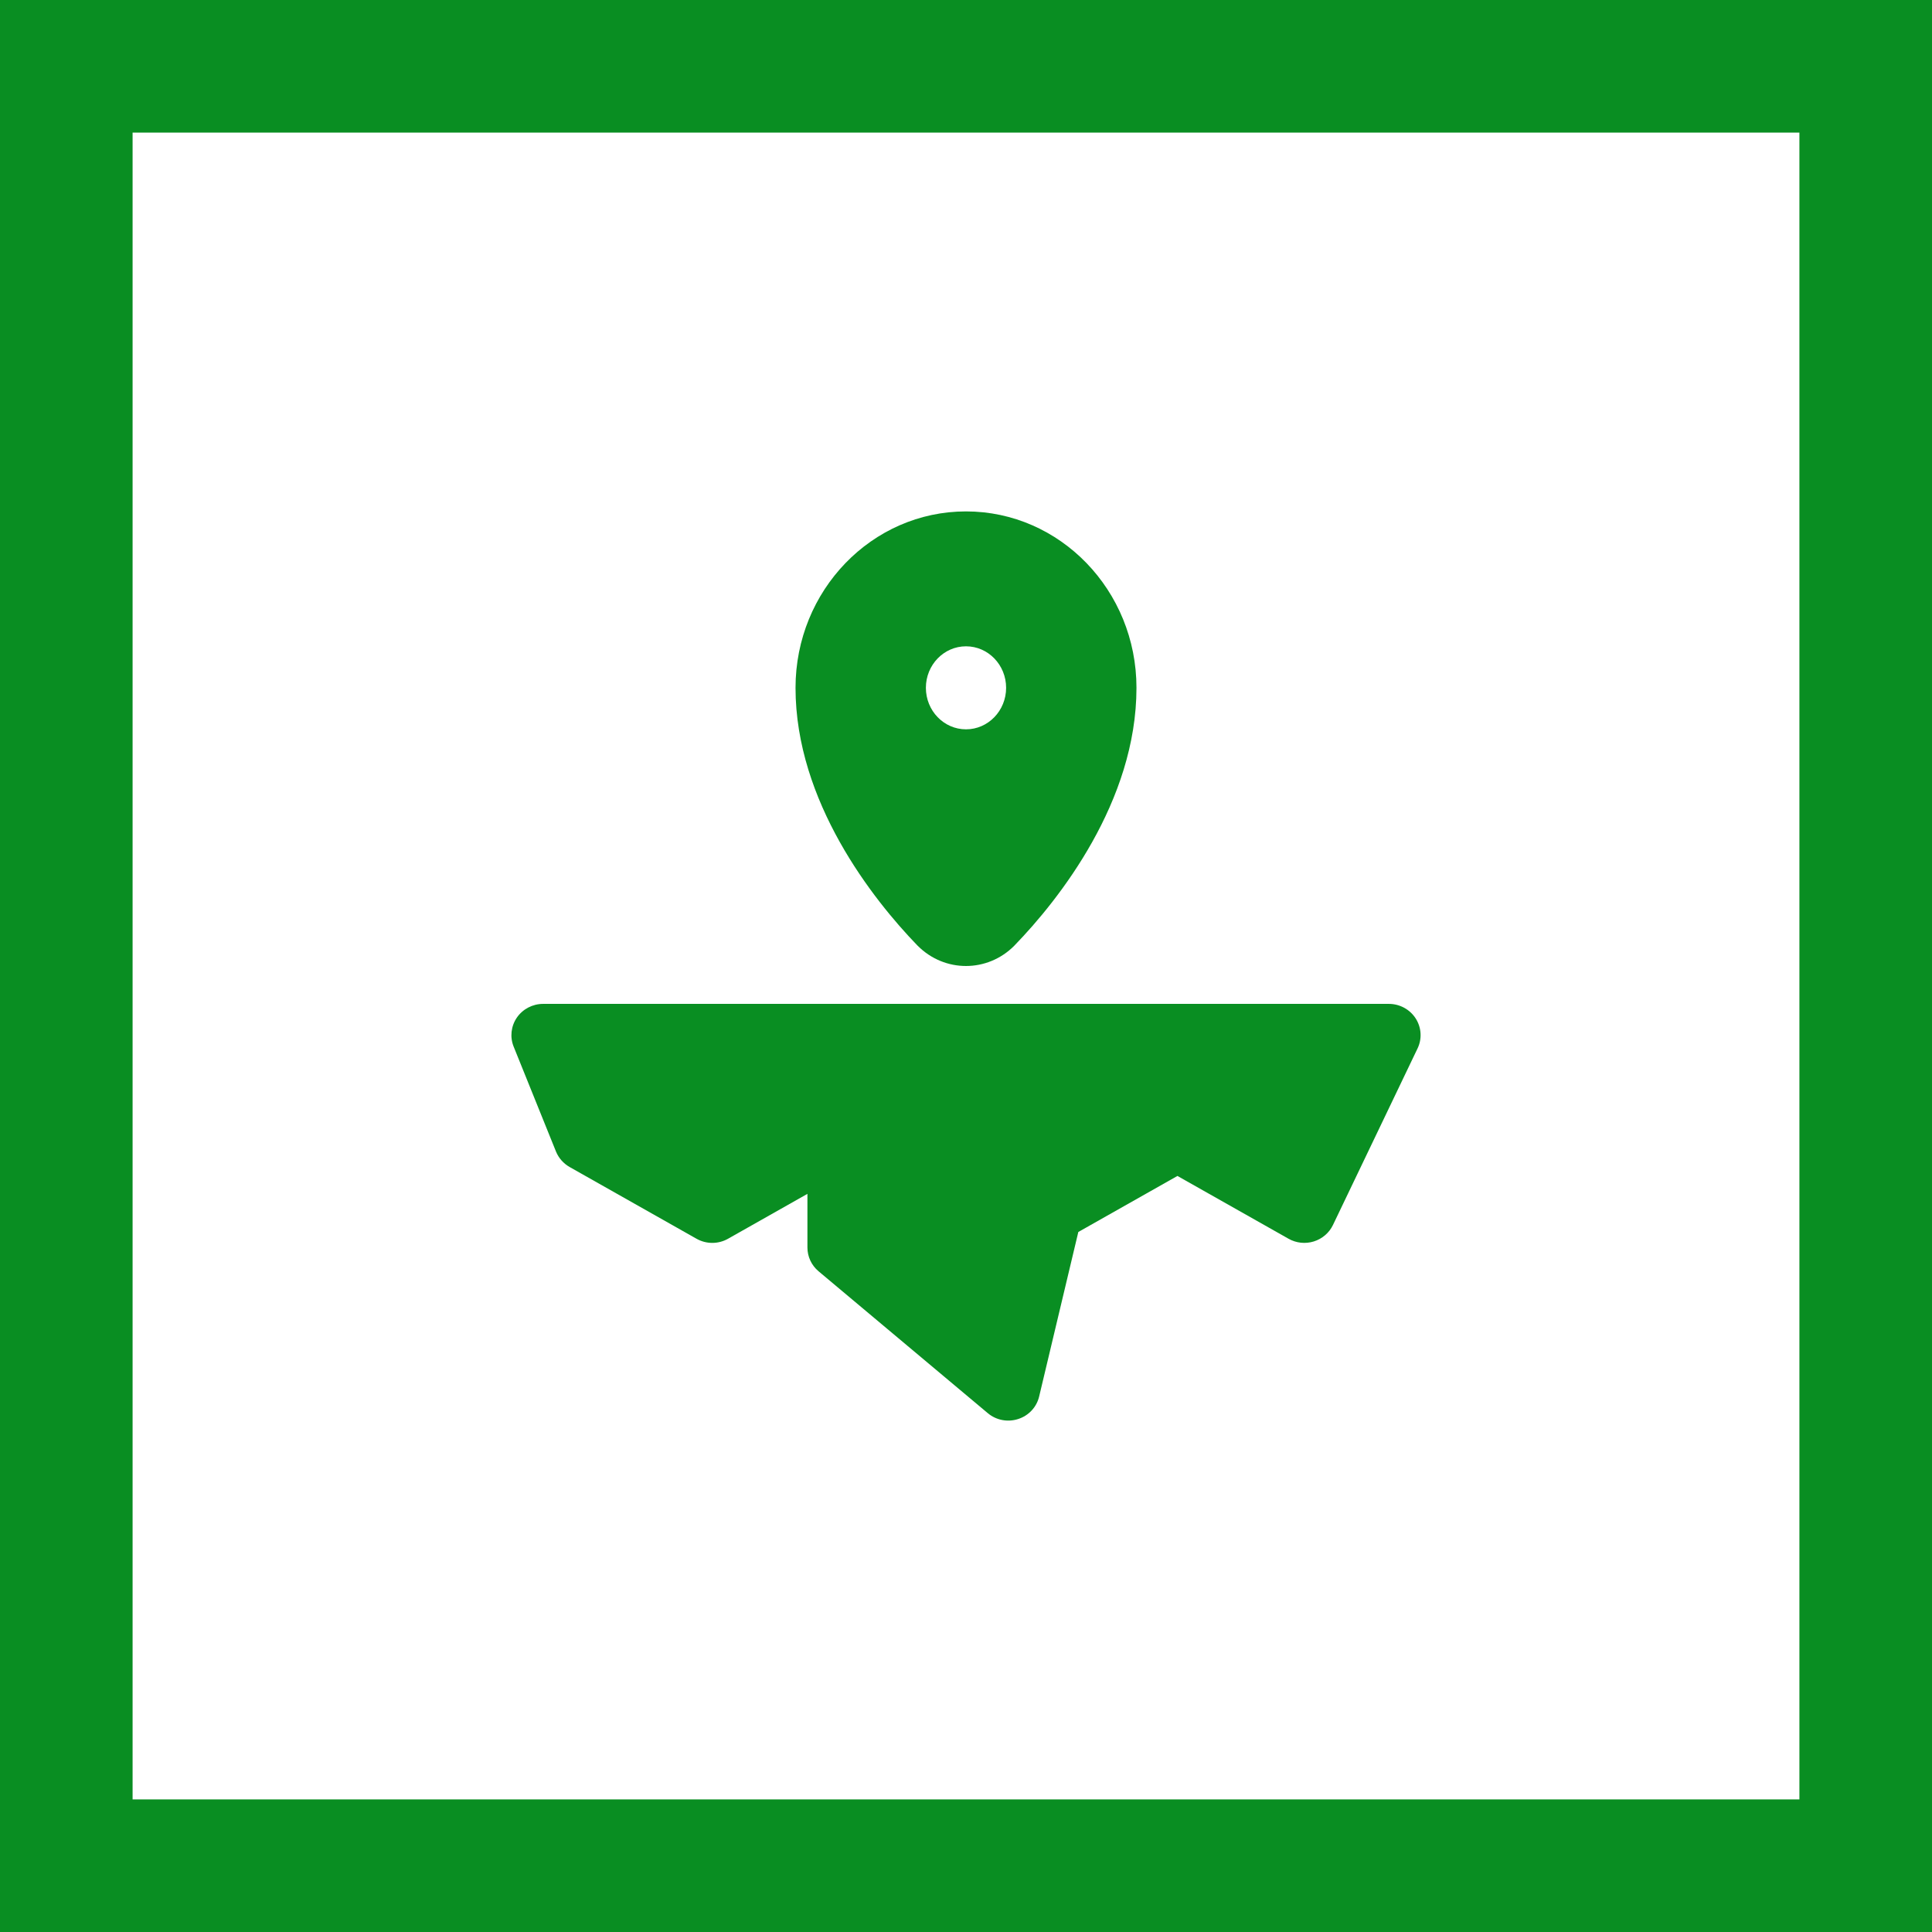
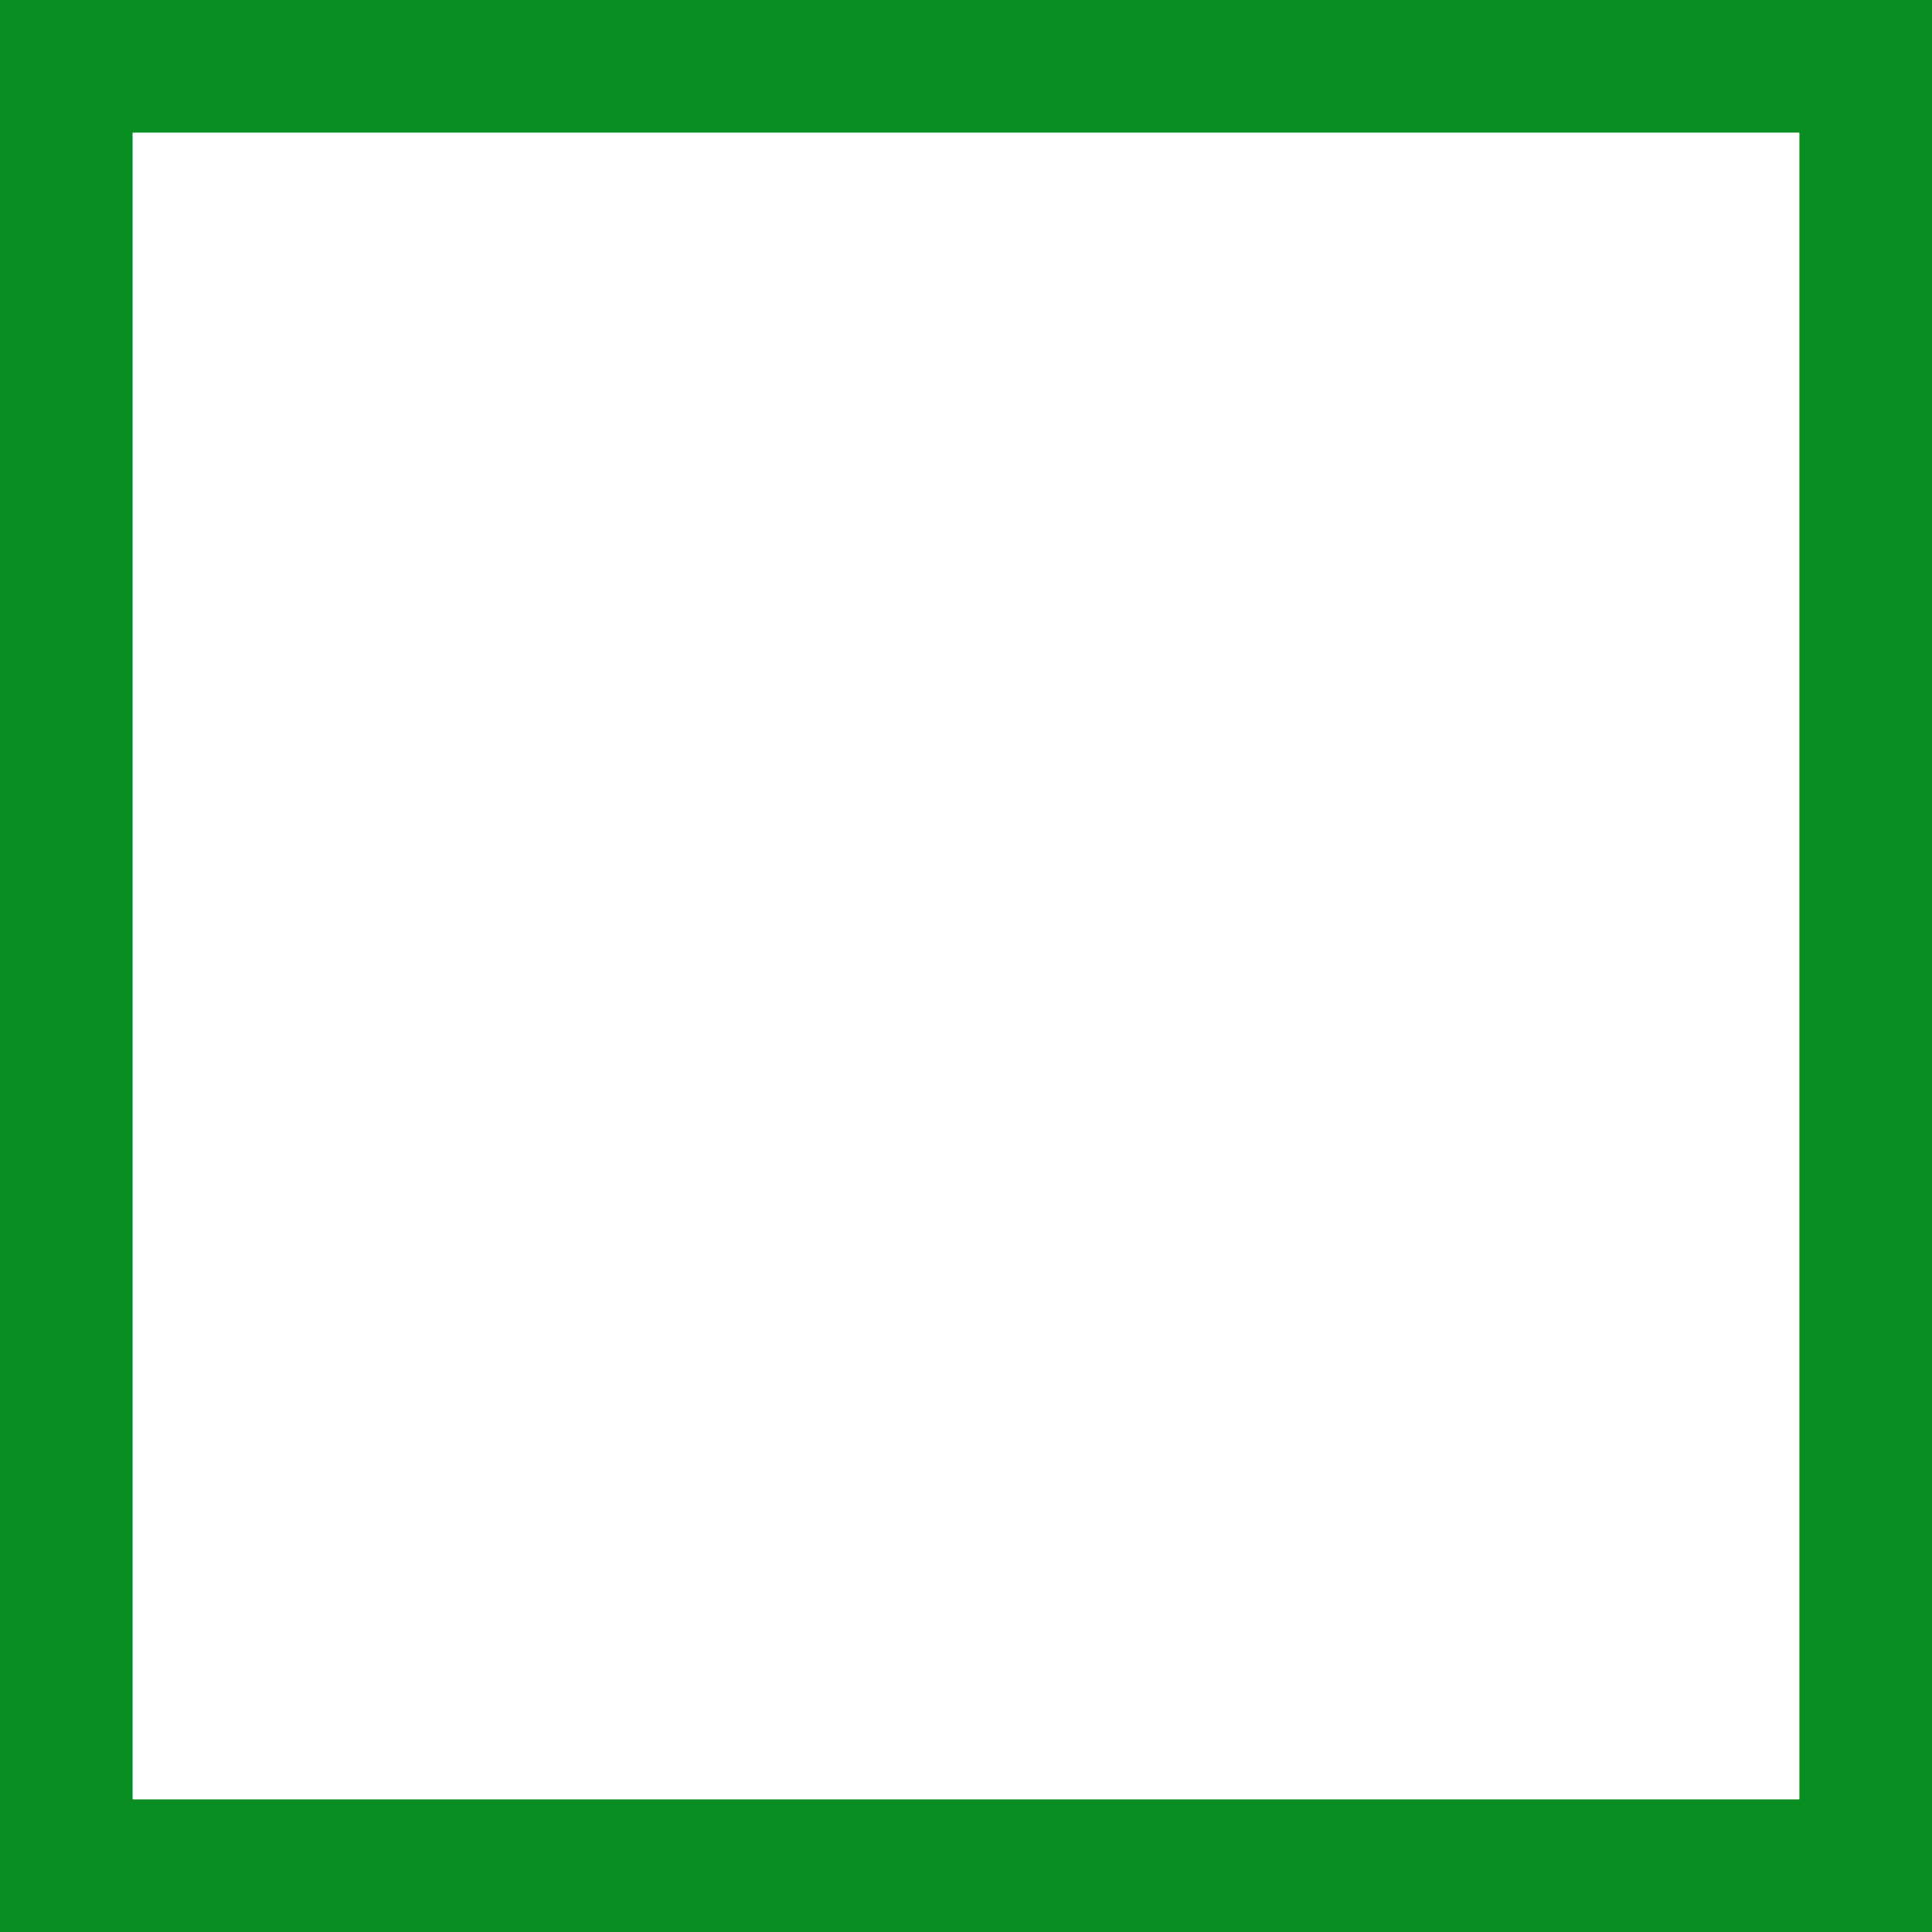
<svg xmlns="http://www.w3.org/2000/svg" width="102" height="102" viewBox="0 0 102 102" fill="none">
  <g clip-path="url(#clip0_99_514)">
    <path fill-rule="evenodd" clip-rule="evenodd" d="M28.675 53C28.119 53 27.601 53.271 27.288 53.724C26.978 54.177 26.913 54.751 27.119 55.259L29.351 60.79C29.492 61.138 29.746 61.426 30.074 61.613L36.772 65.399C37.288 65.692 37.922 65.692 38.438 65.399L42.628 63.03V65.861C42.628 66.345 42.842 66.805 43.217 67.118L52.148 74.606C52.592 74.981 53.201 75.097 53.755 74.917C54.311 74.739 54.731 74.287 54.862 73.727L56.93 65.043L62.163 62.084L68.028 65.399C68.432 65.628 68.916 65.681 69.363 65.542C69.807 65.404 70.175 65.089 70.374 64.673L74.839 55.354C75.085 54.844 75.047 54.245 74.741 53.768C74.433 53.29 73.899 53 73.326 53H28.675Z" fill="#098E22" />
    <path fill-rule="evenodd" clip-rule="evenodd" d="M51 27C46.032 27 42 31.172 42 36.313C42 42.313 46.085 47.489 48.435 49.917C48.442 49.921 48.446 49.928 48.453 49.934C49.873 51.357 52.129 51.354 53.547 49.932C53.552 49.926 53.558 49.921 53.562 49.915C55.915 47.489 60 42.313 60 36.313C60 31.172 55.968 27 51 27ZM51 34.122C52.169 34.122 53.118 35.103 53.118 36.313C53.118 37.523 52.169 38.505 51 38.505C49.831 38.505 48.882 37.523 48.882 36.313C48.882 35.103 49.831 34.122 51 34.122Z" fill="#098E22" />
  </g>
  <rect x="3.5" y="3.5" width="95" height="95" stroke="#098E22" stroke-width="7" />
  <defs>
    <clipPath id="clip0_99_514">
-       <rect width="48" height="48" fill="white" transform="translate(27 27)" />
-     </clipPath>
+       </clipPath>
  </defs>
</svg>